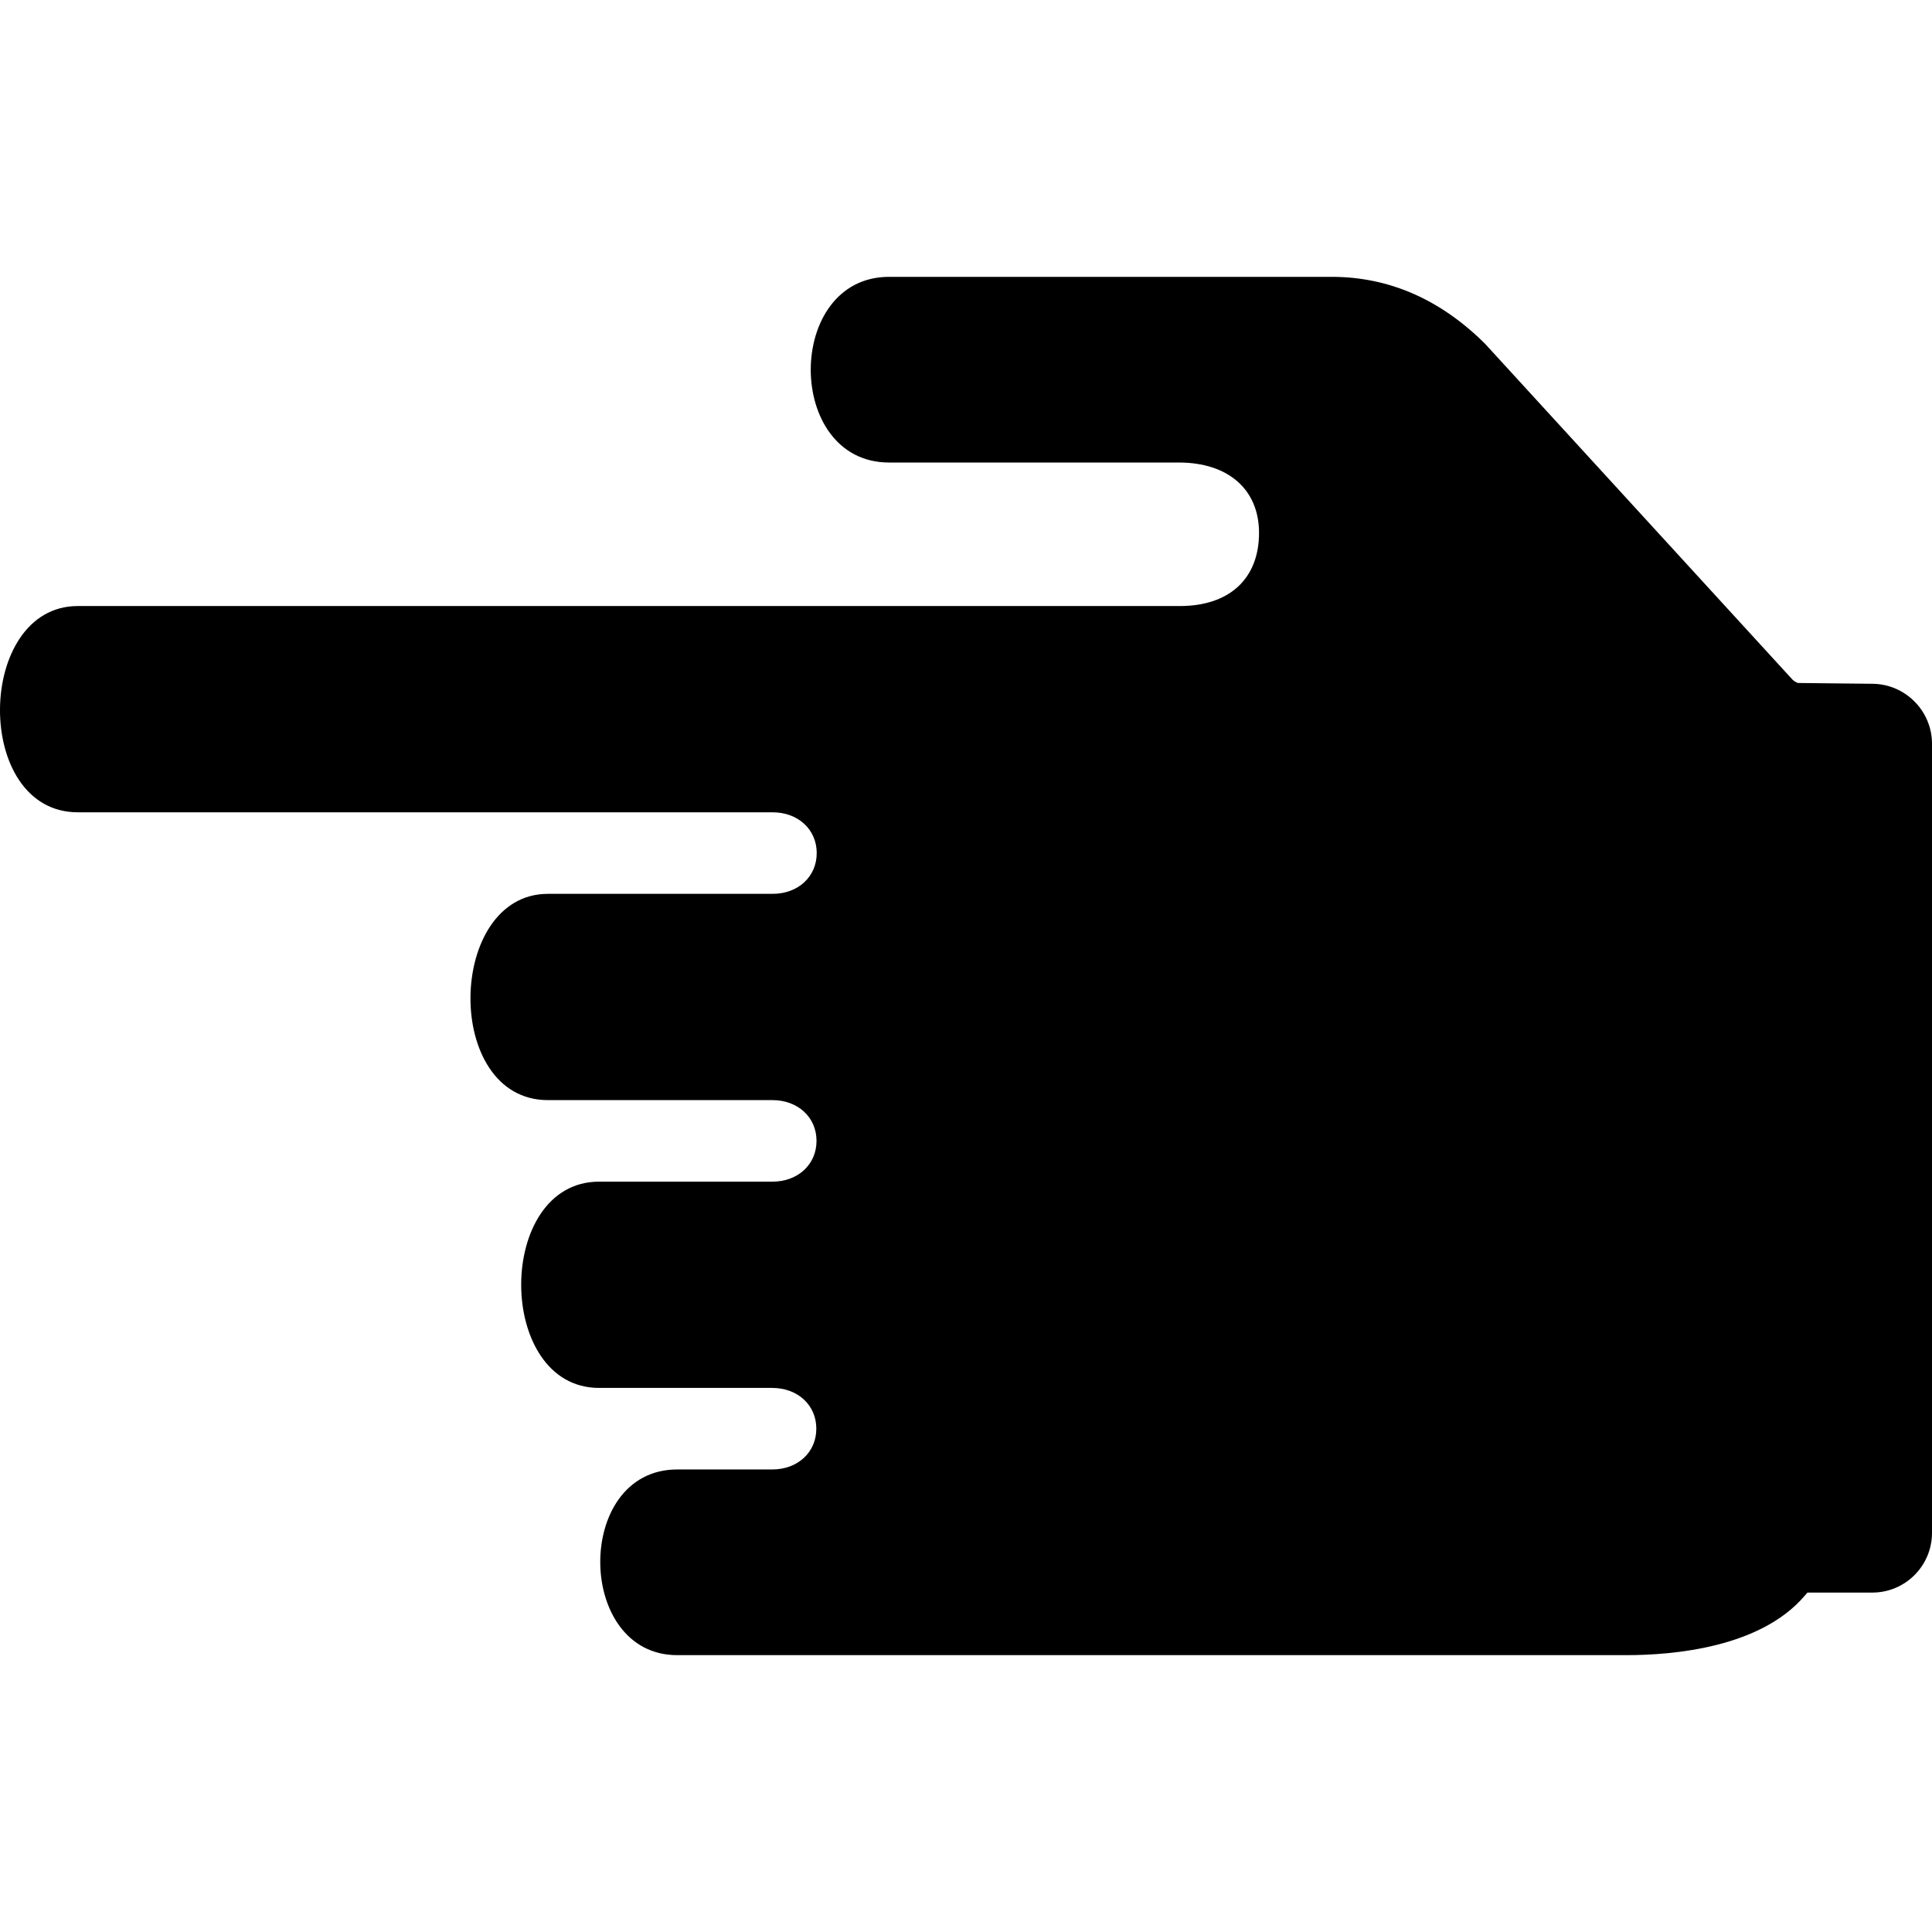
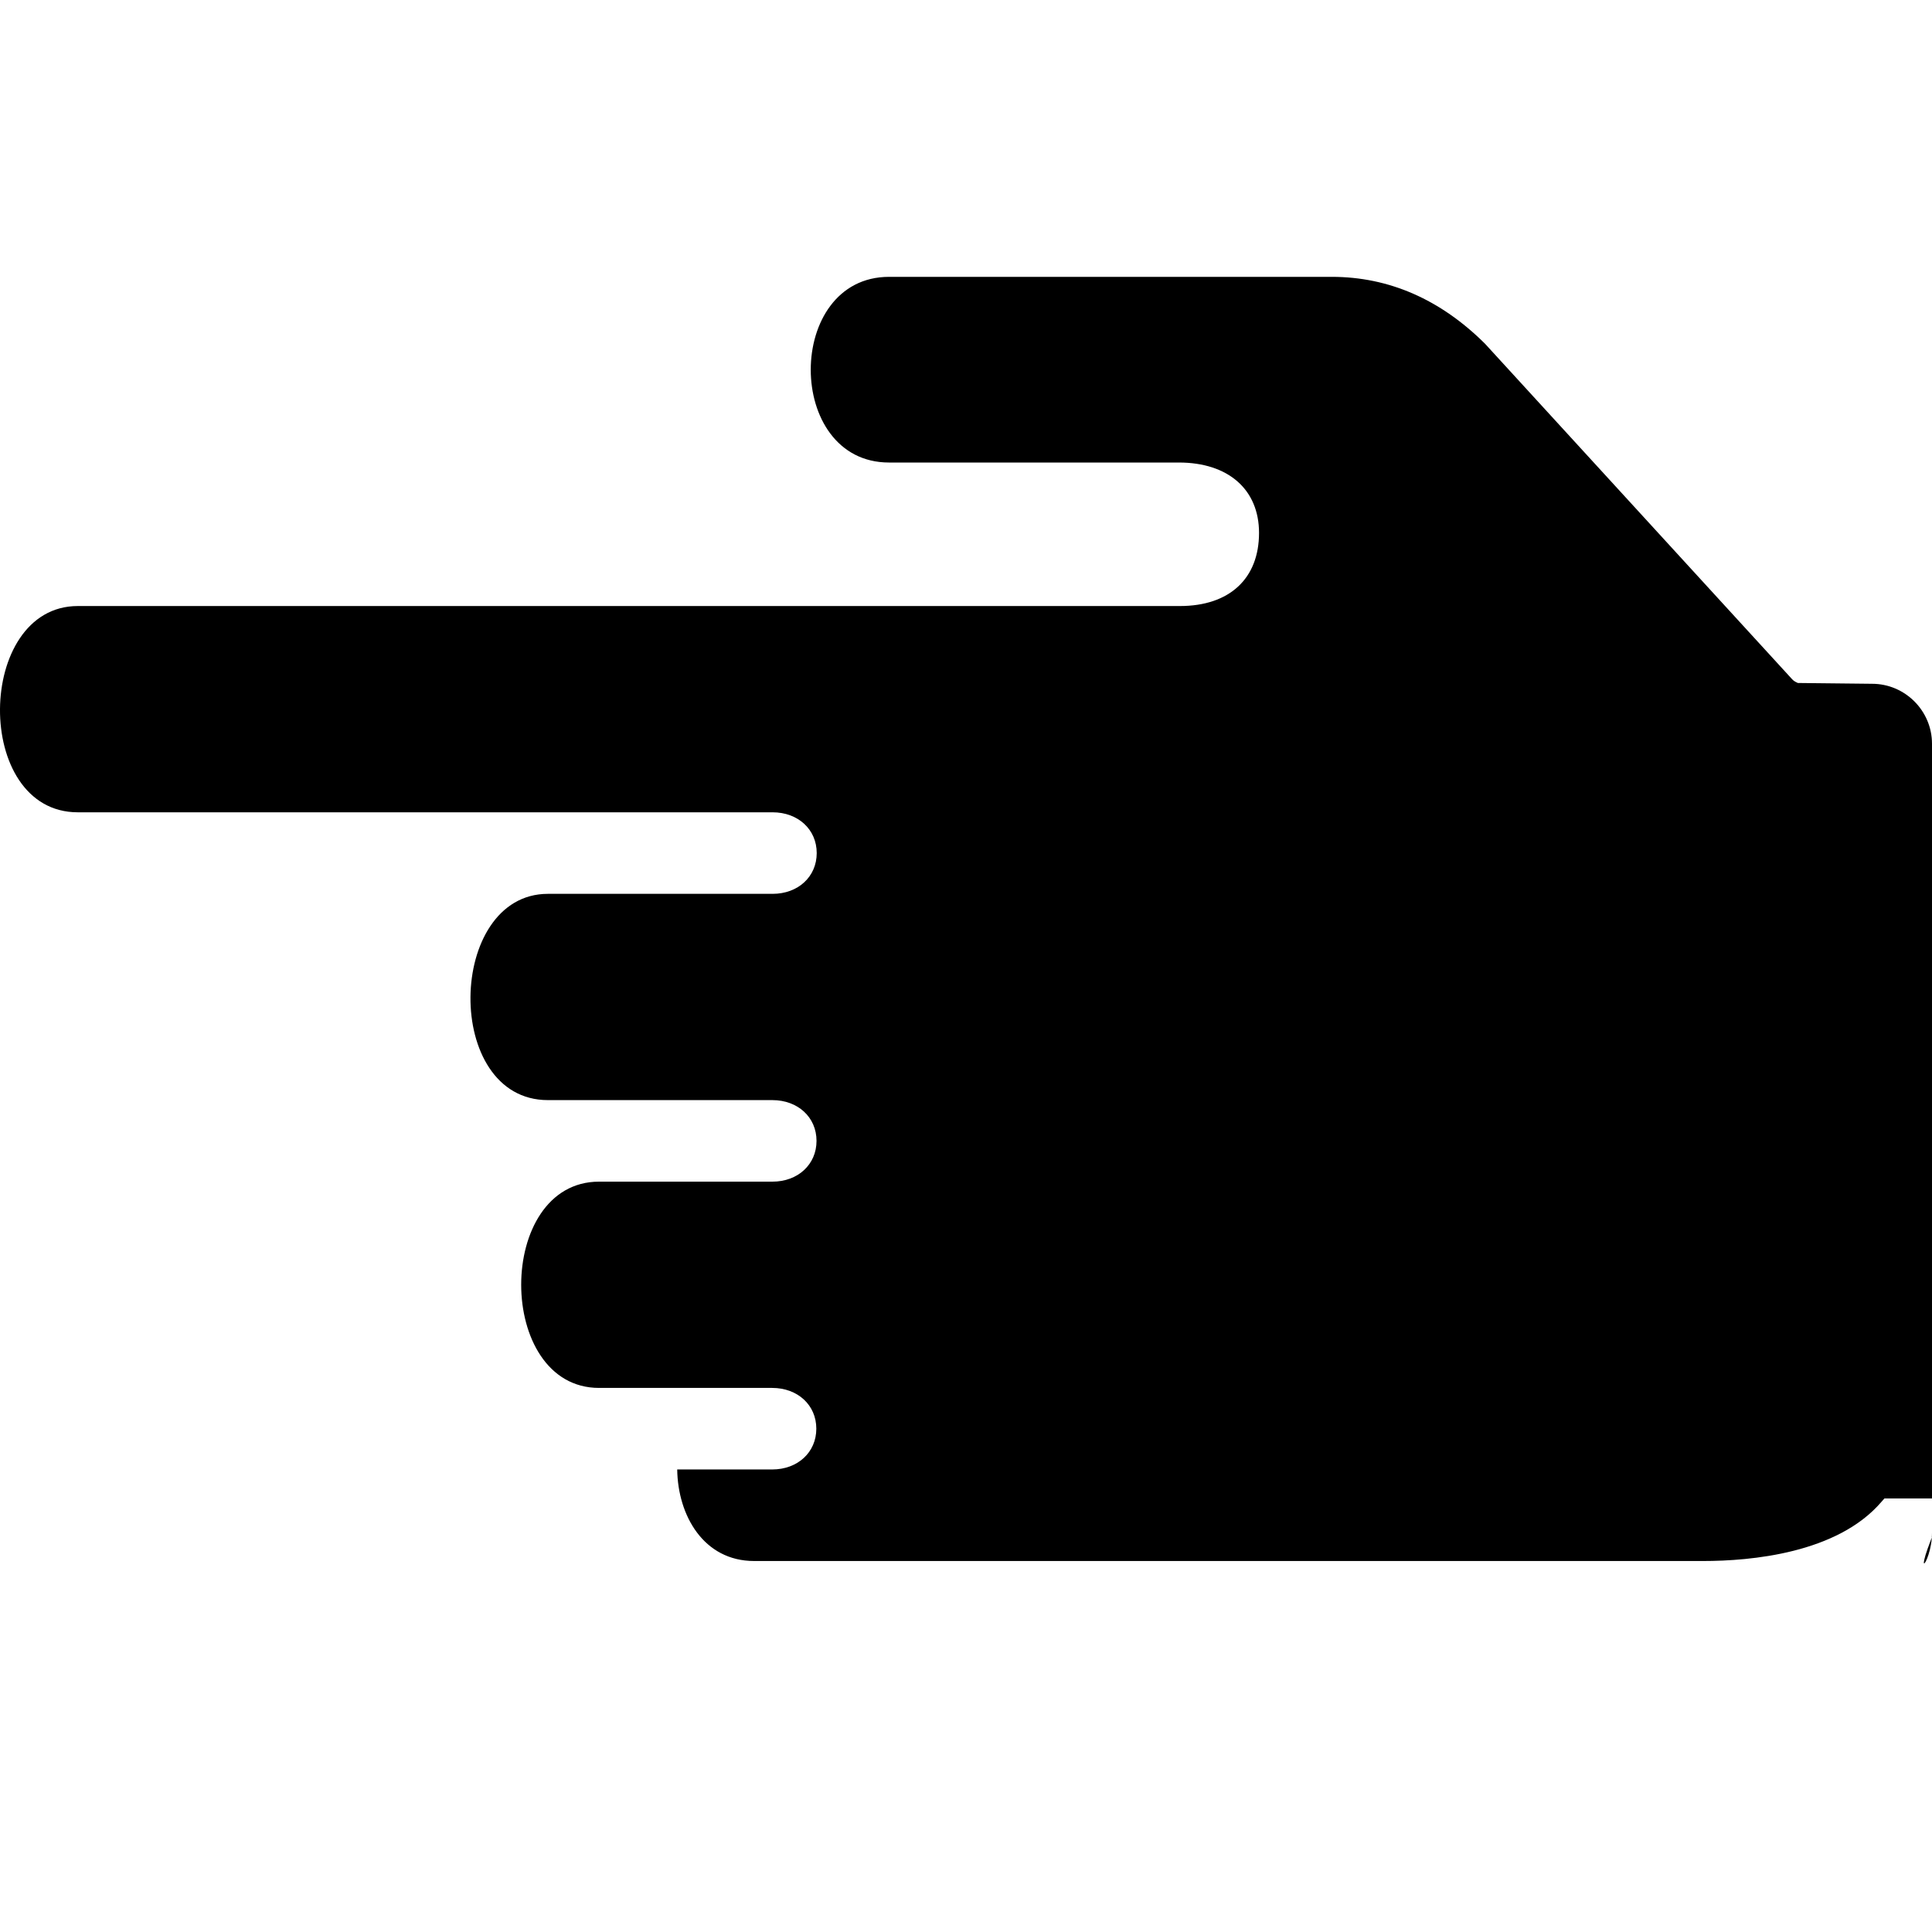
<svg xmlns="http://www.w3.org/2000/svg" version="1.1" id="Capa_1" x="0px" y="0px" width="966.627px" height="966.626px" viewBox="0 0 966.627 966.626" style="enable-background:new 0 0 966.627 966.626;" xml:space="preserve">
  <g>
-     <path d="M966.627,766.914v-394.8c0-16.5-13.5-30-30-30l-37.1-0.4c-0.9-0.4-2-0.9-2.8-1.8l-0.101-0.1l-153.6-167.8   c-22.3-22.2-48.101-33.5-76.7-33.5h-221.5c-52.2,0-52.3,92.9,0,92.9c1.3,0,145,0,145,0c24.7,0,40.1,13.5,40.1,35.2   c0,22.9-14.8,36.6-39.6,36.6h-551.4c-51.2,0-52.6,103.2,0,103.2h347.6c12.8,0,22.1,8.6,22.1,20.399c0,11.801-9.3,20.4-22.1,20.4   h-112.4c-50.7,0-52.6,103.2,0,103.2c0.8,0,112.3,0,112.3,0c12.801,0,22.101,8.6,22.101,20.399c0,11.801-9.3,20.4-22.101,20.4   h-86.699c-52,0-51.9,103.2,0,103.2c0.5,0,86.6,0,86.6,0c12.8,0,22.1,8.6,22.1,20.399c0,11.801-9.3,20.4-22.1,20.4h-47.5   c-26.1,0-38.8,23.6-38.5,47.1c0.3,23,13.2,45.801,38.5,45.801c0.5,0,474.8,0,474.8,0c23.8,0,67.101-3.801,89.2-29.601l1.5-1.7h32.2   C953.228,796.914,966.627,783.414,966.627,766.914z" />
+     <path d="M966.627,766.914v-394.8c0-16.5-13.5-30-30-30l-37.1-0.4c-0.9-0.4-2-0.9-2.8-1.8l-0.101-0.1l-153.6-167.8   c-22.3-22.2-48.101-33.5-76.7-33.5h-221.5c-52.2,0-52.3,92.9,0,92.9c1.3,0,145,0,145,0c24.7,0,40.1,13.5,40.1,35.2   c0,22.9-14.8,36.6-39.6,36.6h-551.4c-51.2,0-52.6,103.2,0,103.2h347.6c12.8,0,22.1,8.6,22.1,20.399c0,11.801-9.3,20.4-22.1,20.4   h-112.4c-50.7,0-52.6,103.2,0,103.2c0.8,0,112.3,0,112.3,0c12.801,0,22.101,8.6,22.101,20.399c0,11.801-9.3,20.4-22.101,20.4   h-86.699c-52,0-51.9,103.2,0,103.2c0.5,0,86.6,0,86.6,0c12.8,0,22.1,8.6,22.1,20.399c0,11.801-9.3,20.4-22.1,20.4h-47.5   c0.3,23,13.2,45.801,38.5,45.801c0.5,0,474.8,0,474.8,0c23.8,0,67.101-3.801,89.2-29.601l1.5-1.7h32.2   C953.228,796.914,966.627,783.414,966.627,766.914z" />
  </g>
  <g>
</g>
  <g>
</g>
  <g>
</g>
  <g>
</g>
  <g>
</g>
  <g>
</g>
  <g>
</g>
  <g>
</g>
  <g>
</g>
  <g>
</g>
  <g>
</g>
  <g>
</g>
  <g>
</g>
  <g>
</g>
  <g>
</g>
</svg>